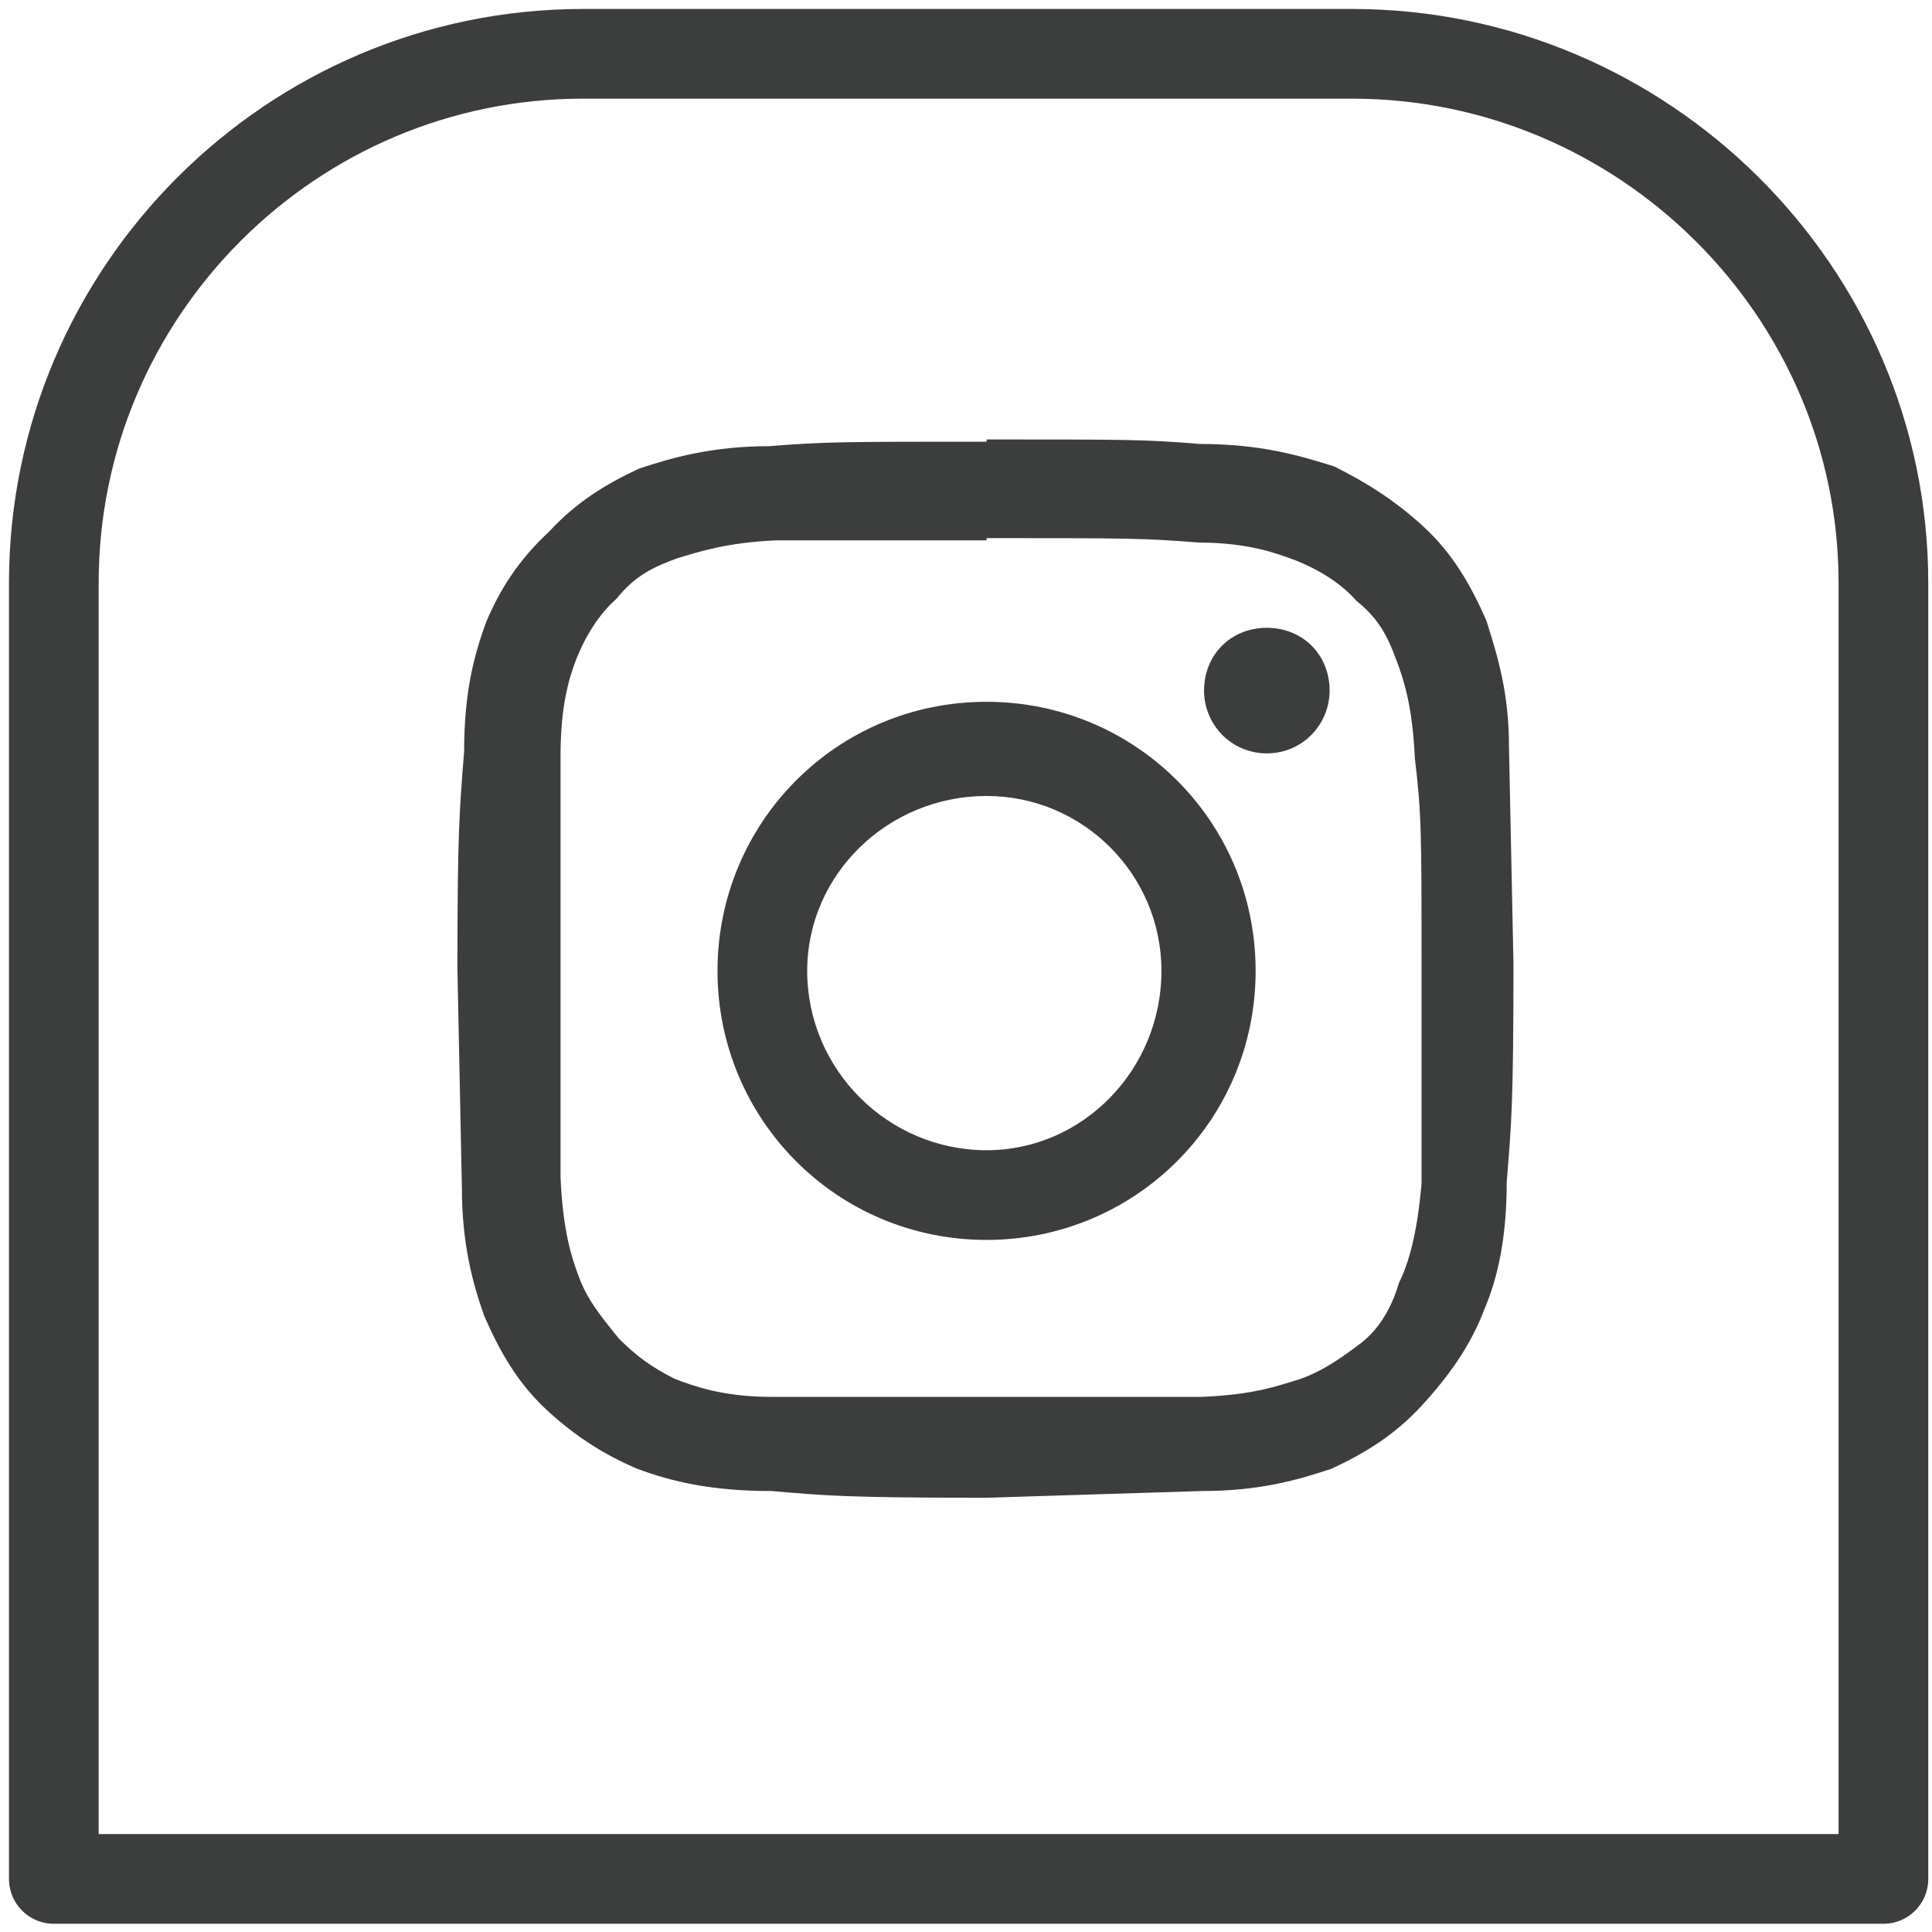
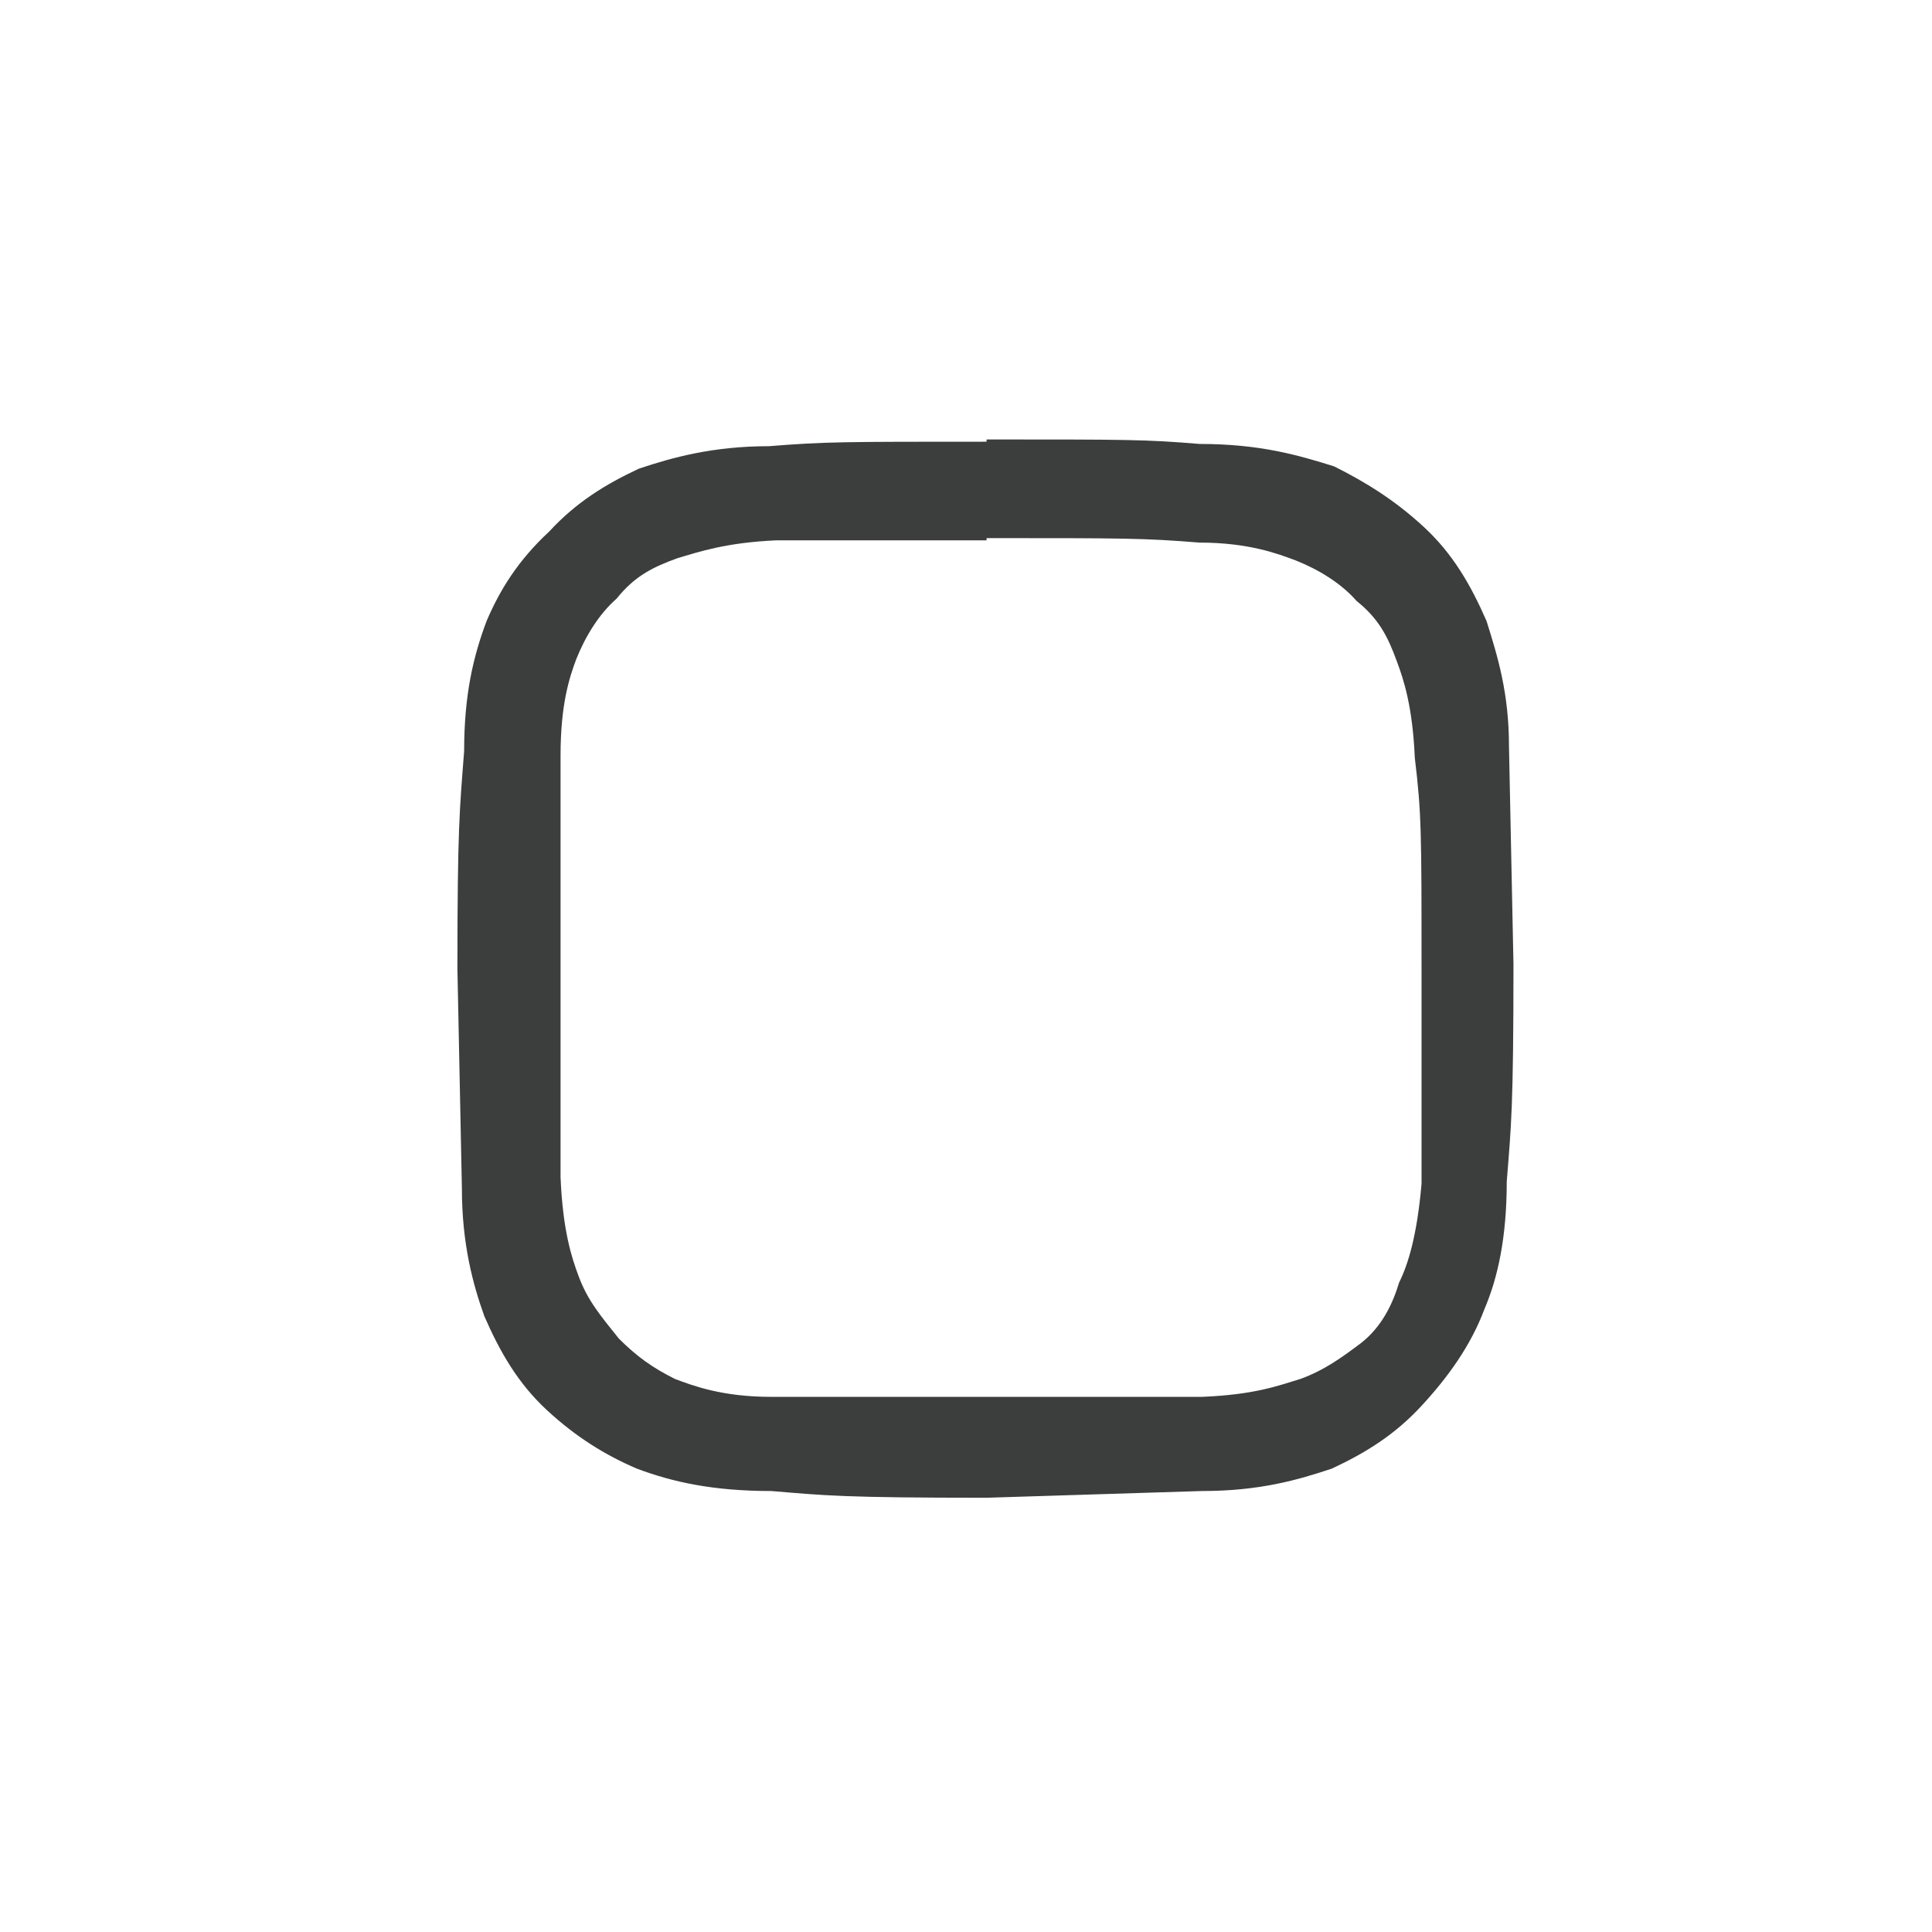
<svg xmlns="http://www.w3.org/2000/svg" width="86.2" height="86.2" viewBox="0 0 86.166 86.167">
  <g fill="#3C3D3D">
    <path d="M44 24c6.2 0 7 0 9.5.2 2.2 0 3.5.5 4.3.8 1 .4 2 1 2.7 1.8 1 .8 1.4 1.6 1.8 2.7.3.8.7 2 .8 4.3.3 2.5.3 3.3.3 9.5v9.5c-.2 2.3-.6 3.6-1 4.4-.3 1-.8 2-1.7 2.7-.8.6-1.6 1.2-2.7 1.6-1 .3-2 .7-4.4.8H34.4c-2.2 0-3.5-.5-4.3-.8-1-.5-1.7-1-2.5-1.8-.8-1-1.4-1.7-1.8-2.8-.3-.8-.7-2-.8-4.4V33.7c0-2.3.4-3.5.7-4.3.4-1 1-2 1.8-2.7.8-1 1.6-1.4 2.7-1.8 1-.3 2.2-.7 4.4-.8H44m0-4.4c-6.4 0-7.2 0-9.7.2-2.5 0-4.3.5-5.8 1-1.5.7-2.8 1.5-4 2.8-1.4 1.3-2.2 2.6-2.8 4-.6 1.6-1 3.3-1 5.8-.2 2.6-.3 3.4-.3 9.7l.2 9.8c0 2.5.5 4.3 1 5.7.7 1.6 1.5 3 2.8 4.2 1.3 1.2 2.6 2 4 2.6 1.6.6 3.4 1 6 1 2.4.2 3.2.3 9.6.3l9.6-.3c2.6 0 4.3-.5 5.8-1 1.5-.7 2.8-1.5 4-2.8s2.2-2.7 2.8-4.3c.6-1.4 1-3.2 1-5.7.2-2.5.3-3.3.3-9.7l-.2-9.7c0-2.4-.5-4-1-5.6-.7-1.6-1.5-3-2.8-4.2s-2.6-2-4-2.7c-1.6-.5-3.3-1-6-1-2.4-.2-3.2-.2-9.5-.2" />
-     <path d="M44 31.3c-6.7 0-12 5.4-12 12s5.3 12 12 12c6.6 0 12-5.3 12-12s-5.4-12-12-12m0 20c-4.4 0-8-3.6-8-8 0-4.3 3.6-7.8 8-7.8 4.3 0 7.8 3.5 7.8 7.8 0 4.4-3.5 8-7.8 8m15.3-20.5c0 1.5-1.2 2.8-2.8 2.8s-2.8-1.3-2.8-2.8c0-1.6 1.2-2.8 2.8-2.8s2.8 1.2 2.8 2.8" />
  </g>
-   <path fill="none" stroke="#3C3D3D" stroke-width="4" stroke-linecap="round" stroke-linejoin="round" stroke-miterlimit="10" d="M84 83.8H2.4V26C2.4 13 13 2.4 26 2.4h34.3C73.3 2.4 84 13 84 26v57.8z" />
</svg>